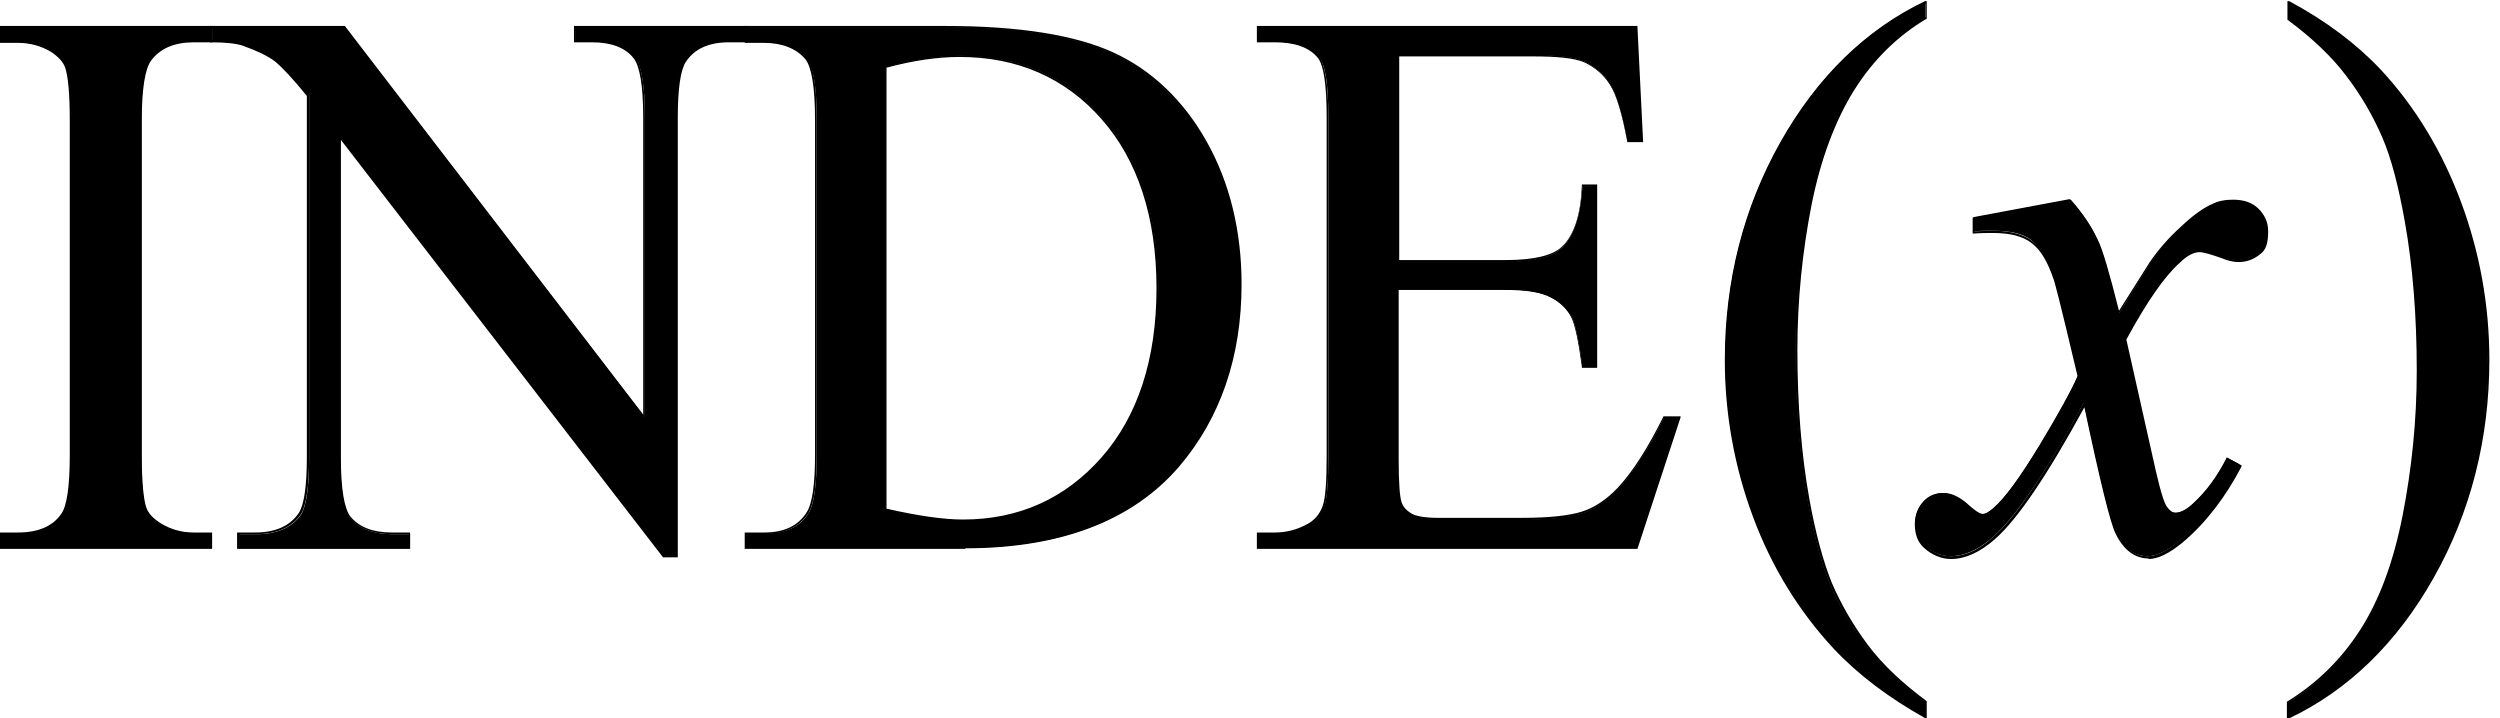
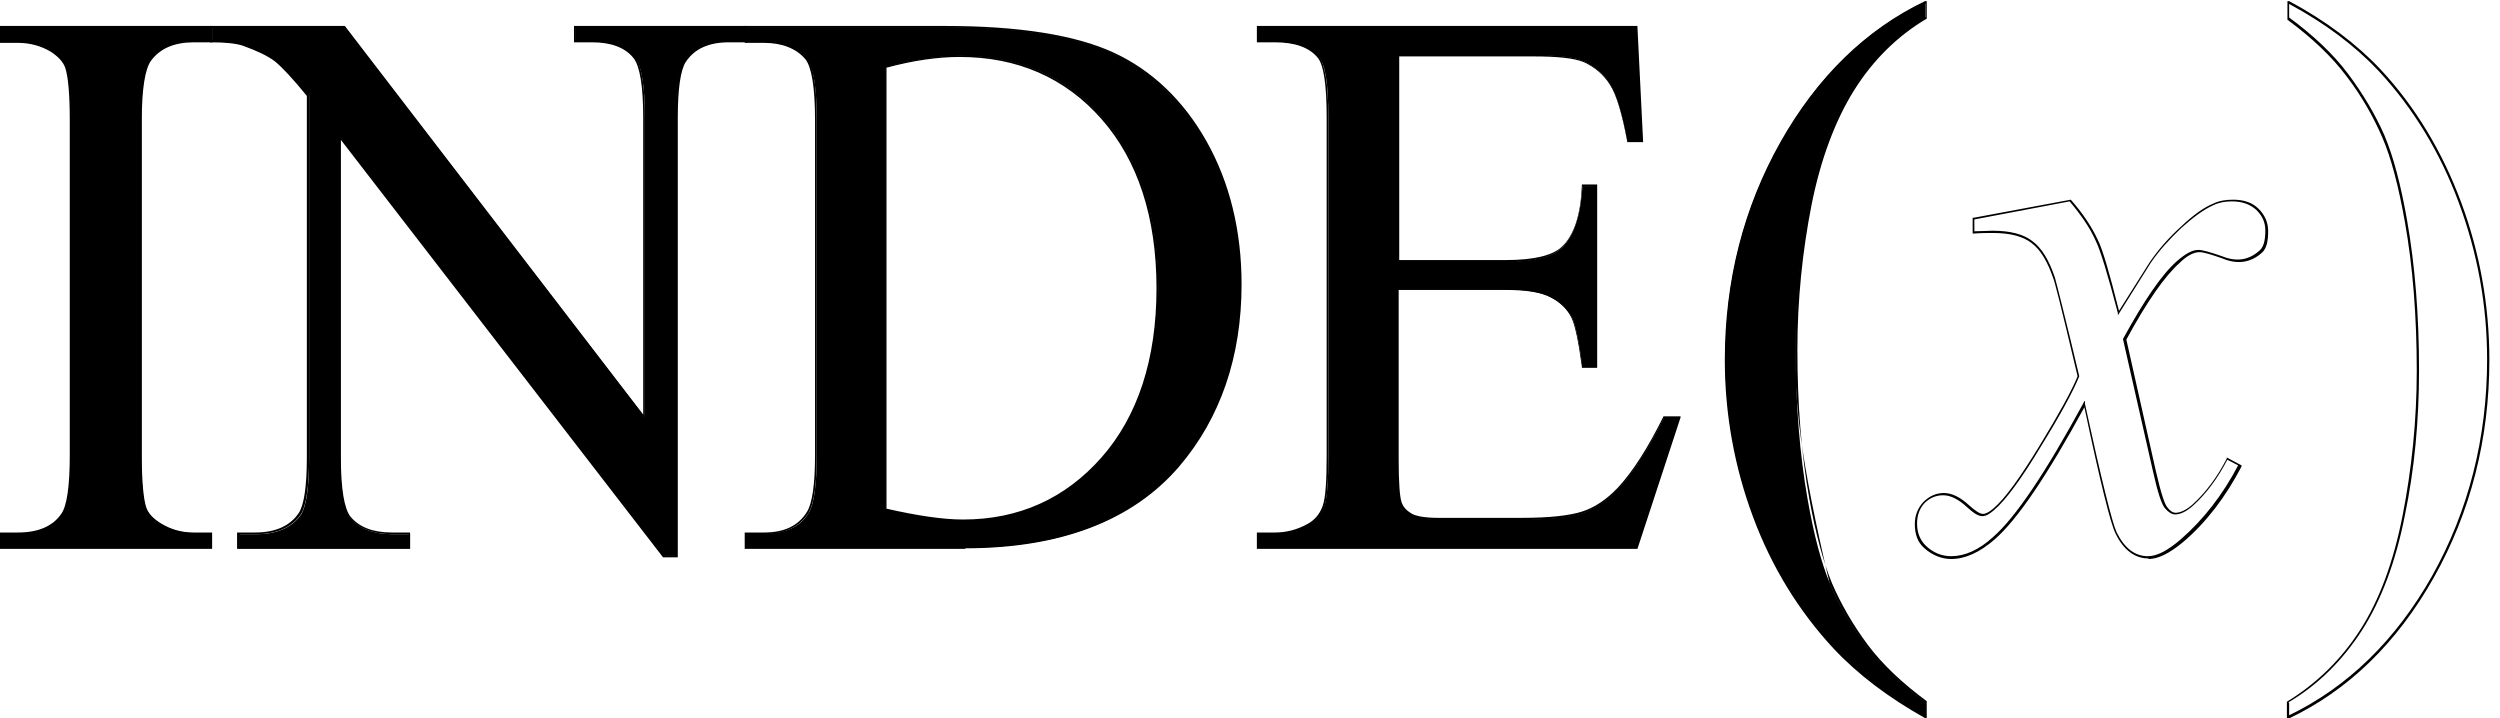
<svg xmlns="http://www.w3.org/2000/svg" width="94" height="27" viewBox="0 0 94 27" fill="none">
  <g clip-path="url(#clip0_2_26)">
    <g clip-path="url(#clip1_2_26)">
      <path d="M7.955 20.064V20.595H0.043V20.064H0.683C1.45 20.064 2.005 19.831 2.346 19.364C2.559 19.046 2.666 18.325 2.666 17.137V4.496C2.666 3.5 2.602 2.842 2.495 2.524C2.41 2.291 2.218 2.079 1.941 1.909C1.536 1.676 1.13 1.57 0.683 1.57H0.043V1.018H7.955V1.548H7.294C6.547 1.548 5.993 1.782 5.651 2.248C5.417 2.566 5.31 3.288 5.31 4.475V17.116C5.31 18.113 5.374 18.771 5.481 19.089C5.566 19.322 5.758 19.534 6.057 19.704C6.441 19.937 6.867 20.043 7.294 20.043H7.955V20.064Z" fill="black" />
      <path d="M7.997 20.637H0V20.022H0.682C1.429 20.022 1.983 19.789 2.303 19.322C2.516 19.025 2.623 18.283 2.623 17.116V4.497C2.623 3.521 2.559 2.863 2.452 2.545C2.367 2.312 2.175 2.121 1.919 1.951C1.535 1.718 1.109 1.612 0.682 1.612H0V0.976H7.997V1.591H7.294C6.547 1.591 6.014 1.824 5.673 2.291C5.459 2.588 5.332 3.33 5.332 4.497V17.137C5.332 18.113 5.395 18.771 5.502 19.089C5.587 19.322 5.779 19.513 6.057 19.683C6.44 19.916 6.846 20.022 7.272 20.022H7.976V20.637H7.997ZM0.085 20.552H7.912V20.107H7.294C6.846 20.107 6.44 19.98 6.035 19.746C5.737 19.577 5.545 19.343 5.438 19.11C5.31 18.792 5.268 18.134 5.268 17.137V4.497C5.268 3.309 5.374 2.566 5.609 2.248C5.95 1.76 6.526 1.527 7.294 1.527H7.912V1.082H0.085V1.527H0.682C1.13 1.527 1.557 1.654 1.962 1.888C2.239 2.057 2.452 2.269 2.538 2.524C2.666 2.842 2.708 3.5 2.708 4.497V17.137C2.708 18.325 2.602 19.068 2.367 19.386C2.026 19.874 1.45 20.107 0.682 20.107H0.085V20.552Z" fill="black" />
      <path d="M7.955 1.018H12.966L24.248 15.695V4.412C24.248 3.203 24.12 2.46 23.864 2.163C23.523 1.76 22.989 1.548 22.264 1.548H21.625V1.018H28.044V1.548H27.383C26.594 1.548 26.039 1.803 25.719 2.291C25.527 2.609 25.421 3.309 25.421 4.39V20.892H24.93L12.796 5.154V17.222C12.796 18.431 12.924 19.174 13.158 19.471C13.499 19.873 14.033 20.086 14.758 20.086H15.419V20.616H9V20.086H9.639C10.428 20.086 10.983 19.831 11.324 19.343C11.516 19.025 11.623 18.325 11.623 17.244V3.584C11.089 2.927 10.684 2.482 10.407 2.269C10.13 2.057 9.725 1.866 9.191 1.676C8.936 1.591 8.53 1.548 7.997 1.548V1.018H7.955Z" fill="black" />
      <path d="M25.485 20.955H24.93L12.817 5.26V17.201C12.817 18.389 12.945 19.131 13.18 19.428C13.521 19.831 14.033 20.022 14.736 20.022H15.419V20.637H8.914V20.022H9.597C10.364 20.022 10.919 19.767 11.239 19.28C11.431 18.983 11.537 18.283 11.537 17.201V3.606C11.004 2.948 10.599 2.524 10.343 2.312C10.066 2.1 9.661 1.909 9.128 1.718C8.872 1.633 8.466 1.591 7.933 1.591H7.891V0.976H12.966L24.184 15.589V4.412C24.184 3.224 24.056 2.482 23.821 2.185C23.501 1.782 22.968 1.591 22.264 1.591H21.582V0.976H28.086V1.591H27.404C26.636 1.591 26.103 1.845 25.783 2.333C25.591 2.63 25.485 3.33 25.485 4.412V20.955ZM24.973 20.87H25.399V4.412C25.399 3.288 25.506 2.588 25.698 2.269C26.039 1.76 26.594 1.506 27.383 1.506H28.001V1.061H21.646V1.506H22.243C22.968 1.506 23.523 1.718 23.864 2.121C24.12 2.439 24.248 3.182 24.248 4.412V15.822L24.184 15.738L12.945 1.061H7.997V1.506C8.509 1.506 8.914 1.548 9.17 1.633C9.703 1.824 10.13 2.015 10.407 2.227C10.684 2.439 11.089 2.863 11.623 3.542V17.18C11.623 18.283 11.516 19.004 11.324 19.322C10.983 19.831 10.407 20.086 9.618 20.086H9.021V20.531H15.376V20.086H14.758C14.033 20.086 13.478 19.874 13.137 19.471C12.881 19.152 12.753 18.41 12.753 17.18V5.027L12.817 5.112L24.973 20.87Z" fill="black" />
      <path d="M28.044 20.595V20.064H28.747C29.537 20.064 30.091 19.81 30.411 19.28C30.603 18.962 30.709 18.24 30.709 17.137V4.496C30.709 3.266 30.581 2.503 30.326 2.206C29.963 1.782 29.451 1.57 28.747 1.57H28.044V1.018H35.55C38.301 1.018 40.413 1.357 41.842 2.015C43.27 2.672 44.443 3.797 45.318 5.345C46.192 6.893 46.64 8.696 46.64 10.711C46.64 13.426 45.851 15.716 44.294 17.541C42.545 19.577 39.88 20.595 36.297 20.595H28.044ZM33.311 19.174C34.463 19.449 35.422 19.577 36.212 19.577C38.323 19.577 40.072 18.792 41.458 17.222C42.844 15.653 43.548 13.532 43.548 10.838C43.548 8.145 42.844 6.002 41.458 4.433C40.072 2.863 38.28 2.1 36.105 2.1C35.295 2.1 34.356 2.248 33.311 2.524V19.174Z" fill="black" />
      <path d="M36.297 20.637H28.001V20.022H28.726C29.494 20.022 30.027 19.767 30.347 19.237C30.539 18.919 30.645 18.219 30.645 17.116V4.497C30.645 3.288 30.517 2.524 30.283 2.227C29.942 1.824 29.409 1.612 28.726 1.612H28.001V0.976H35.55C38.301 0.976 40.434 1.315 41.863 1.973C43.292 2.63 44.486 3.754 45.36 5.303C46.235 6.851 46.683 8.675 46.683 10.69C46.683 13.405 45.894 15.716 44.337 17.541C42.588 19.577 39.88 20.616 36.297 20.616V20.637ZM28.086 20.552H36.297C39.858 20.552 42.545 19.534 44.273 17.498C45.83 15.674 46.597 13.405 46.597 10.69C46.597 8.675 46.149 6.872 45.296 5.345C44.422 3.818 43.27 2.694 41.842 2.036C40.413 1.379 38.301 1.039 35.55 1.039H28.065V1.485H28.726C29.43 1.485 29.984 1.697 30.326 2.142C30.581 2.46 30.709 3.224 30.709 4.475V17.116C30.709 18.24 30.603 18.94 30.411 19.28C30.07 19.81 29.515 20.086 28.726 20.086H28.065V20.531L28.086 20.552ZM36.212 19.619C35.422 19.619 34.441 19.492 33.311 19.216H33.29V2.503H33.311C34.356 2.227 35.294 2.079 36.105 2.079C38.28 2.079 40.093 2.863 41.479 4.433C42.865 6.002 43.569 8.145 43.569 10.859C43.569 13.574 42.865 15.695 41.479 17.265C40.093 18.834 38.323 19.64 36.212 19.64V19.619ZM33.354 19.131C34.484 19.386 35.444 19.534 36.212 19.534C38.301 19.534 40.05 18.75 41.415 17.201C42.78 15.653 43.484 13.511 43.484 10.838C43.484 8.166 42.78 6.024 41.415 4.475C40.05 2.927 38.259 2.142 36.084 2.142C35.273 2.142 34.356 2.269 33.333 2.545V19.131H33.354Z" fill="black" />
      <path d="M52.547 2.1V9.841H56.599C57.644 9.841 58.348 9.672 58.711 9.332C59.18 8.887 59.436 8.102 59.5 6.999H60.011V13.807H59.5C59.372 12.853 59.244 12.238 59.116 11.962C58.945 11.623 58.689 11.368 58.305 11.178C57.943 10.987 57.367 10.881 56.599 10.881H52.547V17.328C52.547 18.198 52.59 18.728 52.654 18.919C52.718 19.11 52.846 19.258 53.038 19.364C53.23 19.471 53.571 19.534 54.062 19.534H57.196C58.241 19.534 59.009 19.449 59.478 19.301C59.947 19.152 60.395 18.834 60.843 18.389C61.398 17.795 61.973 16.883 62.571 15.695H63.125L61.526 20.595H47.301V20.064H47.962C48.389 20.064 48.815 19.958 49.199 19.725C49.498 19.577 49.69 19.343 49.796 19.025C49.903 18.707 49.946 18.092 49.946 17.137V4.433C49.946 3.181 49.839 2.418 49.583 2.142C49.263 1.76 48.709 1.57 47.941 1.57H47.28V1.018H61.504L61.718 5.302H61.184C60.992 4.263 60.779 3.563 60.545 3.181C60.31 2.8 59.969 2.503 59.521 2.291C59.158 2.142 58.519 2.079 57.602 2.079H52.547V2.1Z" fill="black" />
      <path d="M61.547 20.637H47.258V20.022H47.941C48.367 20.022 48.773 19.916 49.157 19.704C49.434 19.555 49.626 19.322 49.732 19.025C49.839 18.728 49.882 18.092 49.882 17.137V4.433C49.882 3.203 49.775 2.439 49.54 2.163C49.221 1.782 48.687 1.591 47.941 1.591H47.258V0.976H61.568V1.018L61.782 5.345H61.184V5.303C60.992 4.284 60.779 3.563 60.545 3.203C60.31 2.821 59.969 2.524 59.542 2.333C59.18 2.185 58.54 2.121 57.644 2.121H52.611V9.778H56.621C57.666 9.778 58.369 9.608 58.711 9.29C59.18 8.866 59.436 8.081 59.478 6.978V6.936H60.054V13.829H59.478V13.786C59.35 12.832 59.222 12.238 59.094 11.962C58.945 11.644 58.668 11.368 58.305 11.178C57.943 10.987 57.367 10.902 56.599 10.902H52.59V17.307C52.59 18.156 52.633 18.686 52.697 18.877C52.761 19.068 52.889 19.195 53.059 19.301C53.23 19.407 53.571 19.471 54.083 19.471H57.218C58.263 19.471 59.009 19.386 59.478 19.237C59.947 19.089 60.395 18.792 60.822 18.346C61.376 17.753 61.952 16.862 62.549 15.653H63.189V15.695L61.568 20.637H61.547ZM47.322 20.552H61.483L63.04 15.716H62.571C61.974 16.904 61.398 17.816 60.843 18.41C60.395 18.855 59.947 19.174 59.457 19.322C58.988 19.471 58.242 19.555 57.175 19.555H54.04C53.528 19.555 53.166 19.492 52.995 19.386C52.803 19.28 52.675 19.11 52.59 18.919C52.505 18.728 52.483 18.198 52.483 17.328V10.838H56.578C57.346 10.838 57.943 10.944 58.305 11.135C58.689 11.326 58.967 11.602 59.116 11.941C59.244 12.217 59.372 12.811 59.5 13.744H59.926V7.02H59.5C59.436 8.123 59.18 8.908 58.689 9.354C58.327 9.693 57.602 9.863 56.557 9.863H52.462V2.057H57.559C58.476 2.057 59.116 2.121 59.5 2.269C59.947 2.482 60.31 2.779 60.545 3.16C60.779 3.542 60.992 4.242 61.184 5.26H61.632L61.44 1.061H47.301V1.506H47.92C48.687 1.506 49.242 1.697 49.583 2.1C49.818 2.397 49.946 3.16 49.946 4.433V17.159C49.946 18.113 49.903 18.75 49.796 19.068C49.69 19.386 49.477 19.619 49.178 19.789C48.794 20.022 48.367 20.128 47.92 20.128H47.301V20.573L47.322 20.552Z" fill="black" />
      <path d="M72.402 26.385V26.915C71.037 26.173 69.885 25.325 68.968 24.349C67.668 22.949 66.665 21.316 65.94 19.407C65.236 17.519 64.874 15.547 64.874 13.511C64.874 10.52 65.578 7.805 66.964 5.345C68.35 2.885 70.163 1.124 72.402 0.064V0.679C71.293 1.336 70.376 2.227 69.651 3.372C68.926 4.518 68.393 5.939 68.051 7.699C67.689 9.438 67.518 11.262 67.518 13.15C67.518 15.207 67.668 17.074 67.966 18.771C68.201 20.107 68.478 21.167 68.819 21.973C69.16 22.779 69.608 23.543 70.184 24.285C70.76 25.028 71.485 25.727 72.402 26.406V26.385Z" fill="black" />
-       <path d="M72.445 27H72.381C71.016 26.236 69.864 25.367 68.947 24.391C67.646 22.991 66.623 21.337 65.919 19.449C65.215 17.562 64.853 15.568 64.853 13.532C64.853 10.562 65.556 7.805 66.942 5.345C68.329 2.885 70.163 1.103 72.381 0.042H72.445V0.7C71.336 1.357 70.419 2.269 69.715 3.394C69.011 4.518 68.457 5.981 68.115 7.699C67.774 9.438 67.582 11.262 67.582 13.15C67.582 15.207 67.732 17.095 68.03 18.75C68.265 20.064 68.563 21.146 68.883 21.931C69.224 22.716 69.672 23.5 70.227 24.243C70.781 24.985 71.528 25.685 72.445 26.364V27ZM72.359 0.127C70.163 1.188 68.371 2.948 67.007 5.366C65.62 7.805 64.938 10.541 64.938 13.511C64.938 15.547 65.3 17.519 66.004 19.407C66.708 21.295 67.732 22.949 69.011 24.328C69.907 25.282 71.037 26.131 72.381 26.852V26.406C71.464 25.727 70.717 25.028 70.163 24.285C69.587 23.543 69.139 22.758 68.798 21.952C68.457 21.146 68.179 20.064 67.945 18.75C67.646 17.074 67.497 15.186 67.497 13.129C67.497 11.241 67.668 9.396 68.03 7.657C68.371 5.918 68.926 4.454 69.651 3.33C70.355 2.206 71.293 1.294 72.402 0.636V0.127H72.359Z" fill="black" />
-       <path d="M77.861 7.529C78.309 8.039 78.65 8.526 78.864 9.035C79.034 9.375 79.29 10.287 79.674 11.771L80.868 9.863C81.188 9.396 81.572 8.951 82.02 8.548C82.468 8.123 82.873 7.848 83.214 7.678C83.427 7.572 83.662 7.529 83.939 7.529C84.323 7.529 84.643 7.636 84.878 7.869C85.112 8.081 85.219 8.357 85.219 8.675C85.219 9.035 85.155 9.29 85.006 9.417C84.75 9.65 84.451 9.778 84.131 9.778C83.939 9.778 83.747 9.735 83.513 9.65C83.086 9.502 82.809 9.417 82.66 9.417C82.447 9.417 82.191 9.544 81.892 9.82C81.338 10.329 80.655 11.284 79.887 12.726L80.996 17.689C81.167 18.453 81.316 18.898 81.423 19.046C81.529 19.195 81.657 19.28 81.785 19.28C81.977 19.28 82.191 19.174 82.447 18.94C82.937 18.495 83.364 17.922 83.726 17.201L84.195 17.456C83.619 18.601 82.894 19.534 82.02 20.276C81.529 20.701 81.103 20.913 80.762 20.913C80.25 20.913 79.845 20.616 79.546 20.001C79.354 19.619 78.97 18.007 78.352 15.144C76.944 17.753 75.793 19.428 74.94 20.192C74.385 20.68 73.852 20.913 73.34 20.913C72.978 20.913 72.636 20.764 72.338 20.489C72.125 20.276 72.018 20.001 72.018 19.64C72.018 19.322 72.125 19.068 72.317 18.855C72.509 18.643 72.764 18.537 73.042 18.537C73.319 18.537 73.639 18.686 73.959 19.004C74.193 19.216 74.385 19.343 74.513 19.343C74.62 19.343 74.769 19.259 74.94 19.11C75.366 18.749 75.942 17.965 76.689 16.735C77.414 15.526 77.904 14.635 78.139 14.104C77.584 11.771 77.264 10.52 77.222 10.393C77.008 9.778 76.731 9.332 76.411 9.057C76.091 8.781 75.579 8.675 74.918 8.675C74.705 8.675 74.471 8.675 74.193 8.696V8.166L77.819 7.487L77.861 7.529Z" fill="black" />
+       <path d="M72.445 27H72.381C71.016 26.236 69.864 25.367 68.947 24.391C67.646 22.991 66.623 21.337 65.919 19.449C65.215 17.562 64.853 15.568 64.853 13.532C64.853 10.562 65.556 7.805 66.942 5.345C68.329 2.885 70.163 1.103 72.381 0.042H72.445V0.7C71.336 1.357 70.419 2.269 69.715 3.394C69.011 4.518 68.457 5.981 68.115 7.699C67.774 9.438 67.582 11.262 67.582 13.15C67.582 15.207 67.732 17.095 68.03 18.75C68.265 20.064 68.563 21.146 68.883 21.931C69.224 22.716 69.672 23.5 70.227 24.243C70.781 24.985 71.528 25.685 72.445 26.364V27ZM72.359 0.127C70.163 1.188 68.371 2.948 67.007 5.366C65.62 7.805 64.938 10.541 64.938 13.511C64.938 15.547 65.3 17.519 66.004 19.407C66.708 21.295 67.732 22.949 69.011 24.328C69.907 25.282 71.037 26.131 72.381 26.852V26.406C71.464 25.727 70.717 25.028 70.163 24.285C69.587 23.543 69.139 22.758 68.798 21.952C67.646 17.074 67.497 15.186 67.497 13.129C67.497 11.241 67.668 9.396 68.03 7.657C68.371 5.918 68.926 4.454 69.651 3.33C70.355 2.206 71.293 1.294 72.402 0.636V0.127H72.359Z" fill="black" />
      <path d="M80.783 20.998C80.271 20.998 79.845 20.68 79.546 20.064C79.354 19.683 78.97 18.134 78.373 15.313C76.987 17.859 75.857 19.534 75.004 20.277C74.449 20.764 73.895 21.019 73.362 21.019C72.999 21.019 72.637 20.87 72.338 20.595C72.103 20.383 71.997 20.086 71.997 19.704C71.997 19.386 72.103 19.11 72.317 18.877C72.53 18.665 72.786 18.537 73.085 18.537C73.383 18.537 73.703 18.686 74.044 19.004C74.279 19.216 74.449 19.322 74.556 19.322C74.663 19.322 74.79 19.259 74.961 19.11C75.388 18.75 75.963 17.944 76.689 16.756C77.414 15.568 77.904 14.677 78.117 14.147C77.435 11.262 77.243 10.541 77.2 10.457C76.987 9.841 76.731 9.396 76.39 9.141C76.07 8.887 75.58 8.76 74.94 8.76C74.748 8.76 74.492 8.76 74.215 8.781H74.172V8.187H74.215L77.862 7.508C78.309 8.017 78.651 8.526 78.885 9.035C79.056 9.375 79.312 10.244 79.674 11.687L80.826 9.863C81.146 9.396 81.53 8.951 81.999 8.526C82.447 8.102 82.852 7.805 83.214 7.657C83.428 7.551 83.683 7.508 83.961 7.508C84.366 7.508 84.686 7.614 84.92 7.848C85.155 8.081 85.283 8.357 85.283 8.696C85.283 9.078 85.219 9.332 85.07 9.481C84.665 9.863 84.153 9.969 83.555 9.714C83.129 9.566 82.852 9.481 82.703 9.481C82.489 9.481 82.233 9.608 81.956 9.884C81.402 10.372 80.719 11.347 79.951 12.768L81.06 17.71C81.274 18.643 81.402 18.962 81.487 19.068C81.594 19.216 81.7 19.28 81.807 19.28C81.977 19.28 82.212 19.174 82.447 18.962C82.937 18.516 83.364 17.944 83.726 17.244V17.201L84.281 17.498V17.541C83.683 18.686 82.958 19.64 82.084 20.383C81.572 20.807 81.146 21.019 80.783 21.019V20.998ZM78.395 15.08V15.186C79.013 18.028 79.418 19.662 79.589 20.022C79.888 20.616 80.271 20.913 80.762 20.913C81.103 20.913 81.508 20.701 81.999 20.277C82.852 19.534 83.577 18.601 84.153 17.498L83.748 17.286C83.385 17.986 82.958 18.559 82.468 19.004C82.212 19.237 81.977 19.343 81.785 19.343C81.657 19.343 81.53 19.259 81.402 19.11C81.274 18.962 81.124 18.495 80.954 17.731L79.823 12.747C80.613 11.305 81.274 10.329 81.85 9.82C82.169 9.544 82.425 9.396 82.66 9.396C82.809 9.396 83.108 9.481 83.534 9.629C84.11 9.863 84.579 9.778 84.984 9.396C85.112 9.269 85.176 9.035 85.176 8.675C85.176 8.357 85.07 8.123 84.835 7.89C84.6 7.678 84.302 7.572 83.918 7.572C83.662 7.572 83.428 7.614 83.214 7.72C82.873 7.869 82.468 8.166 82.02 8.569C81.572 8.993 81.188 9.417 80.868 9.884L79.632 11.856V11.771C79.248 10.308 78.97 9.396 78.8 9.057C78.587 8.569 78.245 8.081 77.819 7.572L74.236 8.251V8.696C74.492 8.696 74.727 8.675 74.918 8.675C75.58 8.675 76.091 8.802 76.433 9.078C76.774 9.332 77.051 9.799 77.264 10.435C77.307 10.584 77.627 11.814 78.181 14.147C77.947 14.72 77.478 15.589 76.731 16.798C76.006 18.007 75.409 18.813 74.983 19.174C74.79 19.343 74.663 19.407 74.535 19.407C74.385 19.407 74.215 19.301 73.959 19.068C73.639 18.771 73.34 18.622 73.063 18.622C72.786 18.622 72.551 18.728 72.359 18.919C72.167 19.131 72.082 19.386 72.082 19.683C72.082 20.022 72.189 20.298 72.402 20.51C72.679 20.786 73.02 20.913 73.362 20.913C73.874 20.913 74.407 20.68 74.94 20.192C75.793 19.449 76.923 17.753 78.331 15.165L78.373 15.08H78.395Z" fill="black" />
-       <path d="M86.029 0.679V0.064C87.415 0.785 88.546 1.633 89.463 2.63C90.763 4.03 91.766 5.684 92.47 7.572C93.173 9.46 93.536 11.432 93.536 13.489C93.536 16.48 92.853 19.195 91.467 21.655C90.081 24.116 88.268 25.876 86.029 26.936V26.406C87.138 25.749 88.055 24.837 88.78 23.713C89.505 22.588 90.038 21.146 90.38 19.386C90.721 17.647 90.913 15.823 90.913 13.914C90.913 11.856 90.763 9.99 90.465 8.293C90.23 6.957 89.953 5.896 89.612 5.09C89.271 4.284 88.823 3.521 88.247 2.779C87.693 2.036 86.946 1.336 86.008 0.658L86.029 0.679Z" fill="black" />
      <path d="M85.987 27V26.385C87.096 25.706 88.013 24.816 88.738 23.691C89.463 22.567 89.996 21.125 90.337 19.386C90.678 17.647 90.87 15.822 90.87 13.935C90.87 11.899 90.721 10.011 90.422 8.335C90.188 7.02 89.911 5.939 89.569 5.154C89.228 4.369 88.78 3.585 88.226 2.863C87.671 2.121 86.925 1.421 86.008 0.742V0.042H86.072C87.458 0.785 88.61 1.654 89.527 2.63C90.828 4.03 91.83 5.705 92.534 7.593C93.237 9.481 93.6 11.475 93.6 13.532C93.6 16.501 92.896 19.259 91.51 21.719C90.124 24.179 88.29 25.961 86.05 27.021H85.987V27ZM86.072 26.449V26.894C88.269 25.834 90.081 24.073 91.446 21.655C92.811 19.216 93.515 16.48 93.515 13.511C93.515 11.475 93.152 9.502 92.448 7.614C91.745 5.727 90.742 4.072 89.441 2.672C88.546 1.718 87.415 0.87 86.072 0.149V0.658C86.989 1.336 87.735 2.036 88.29 2.779C88.844 3.521 89.313 4.306 89.655 5.09C89.996 5.896 90.273 6.957 90.508 8.293C90.806 9.99 90.956 11.877 90.956 13.914C90.956 15.801 90.785 17.647 90.422 19.386C90.081 21.125 89.527 22.588 88.802 23.713C88.076 24.837 87.159 25.749 86.05 26.406L86.072 26.449Z" fill="black" />
    </g>
  </g>
  <defs>
    <clipPath id="clip0_2_26">
      <rect width="93.6" height="27" fill="white" />
    </clipPath>
    <clipPath id="clip1_2_26">
      <rect width="93.6" height="27" fill="white" />
    </clipPath>
  </defs>
</svg>